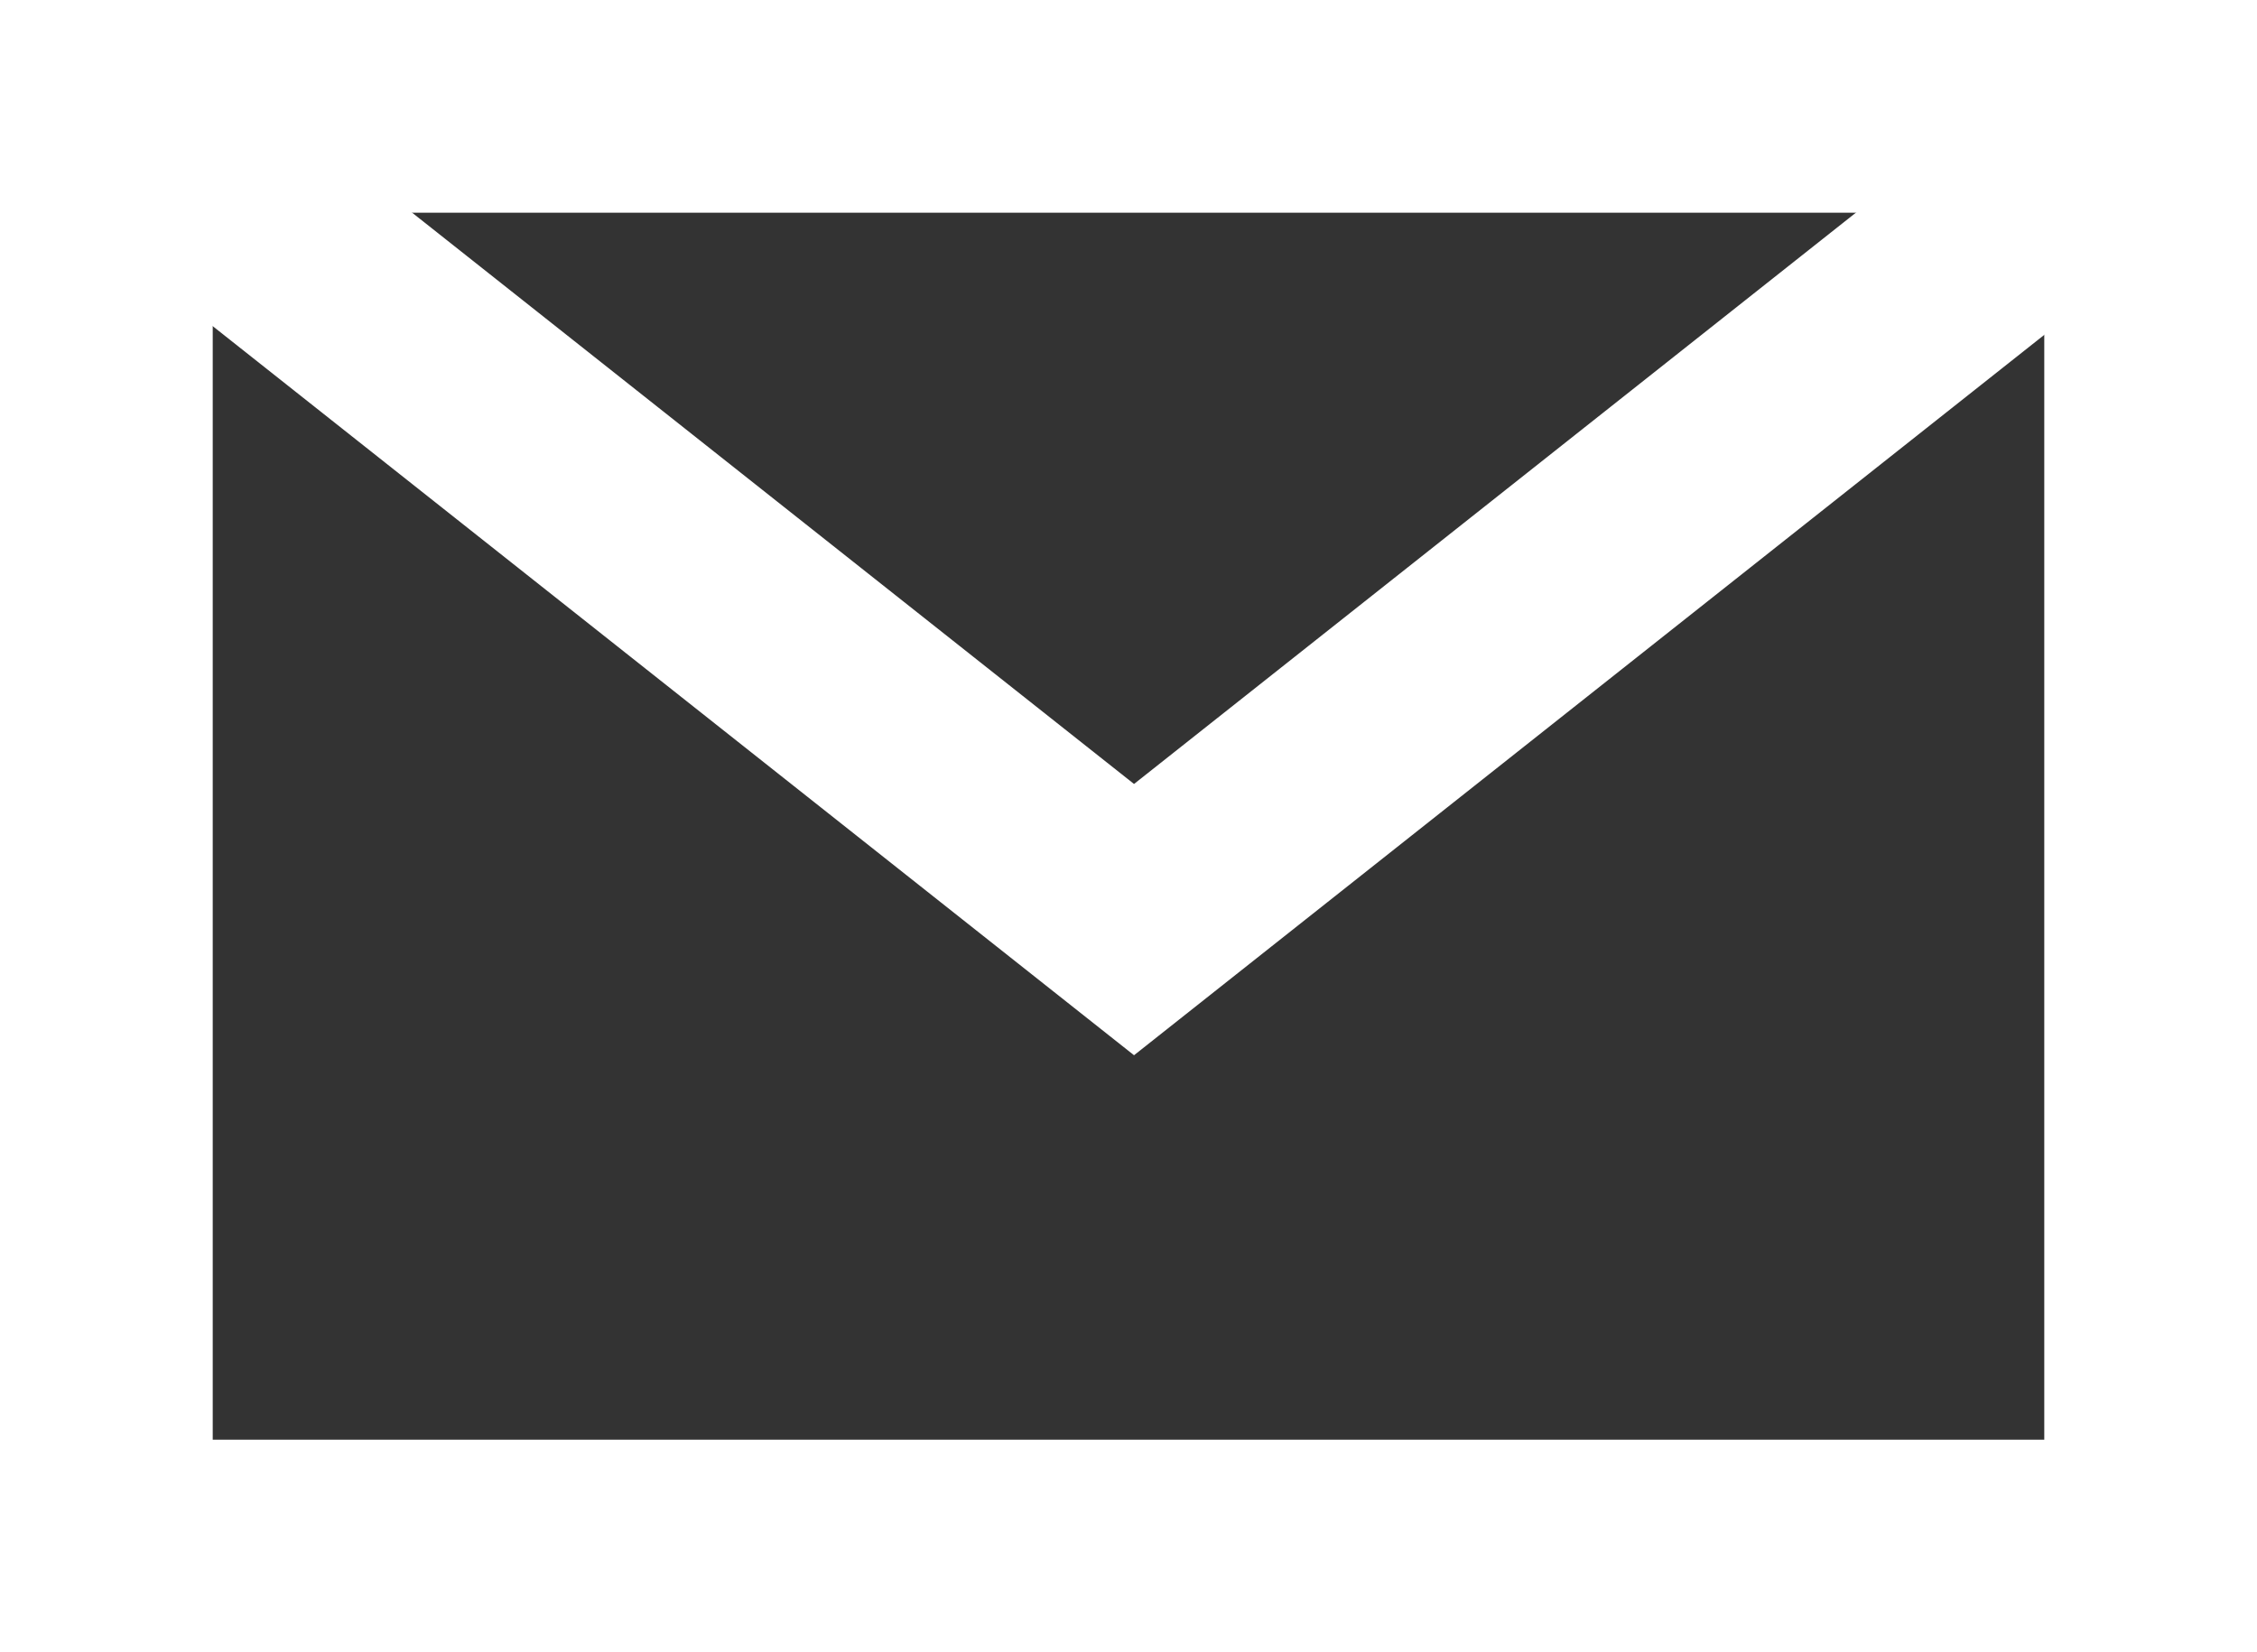
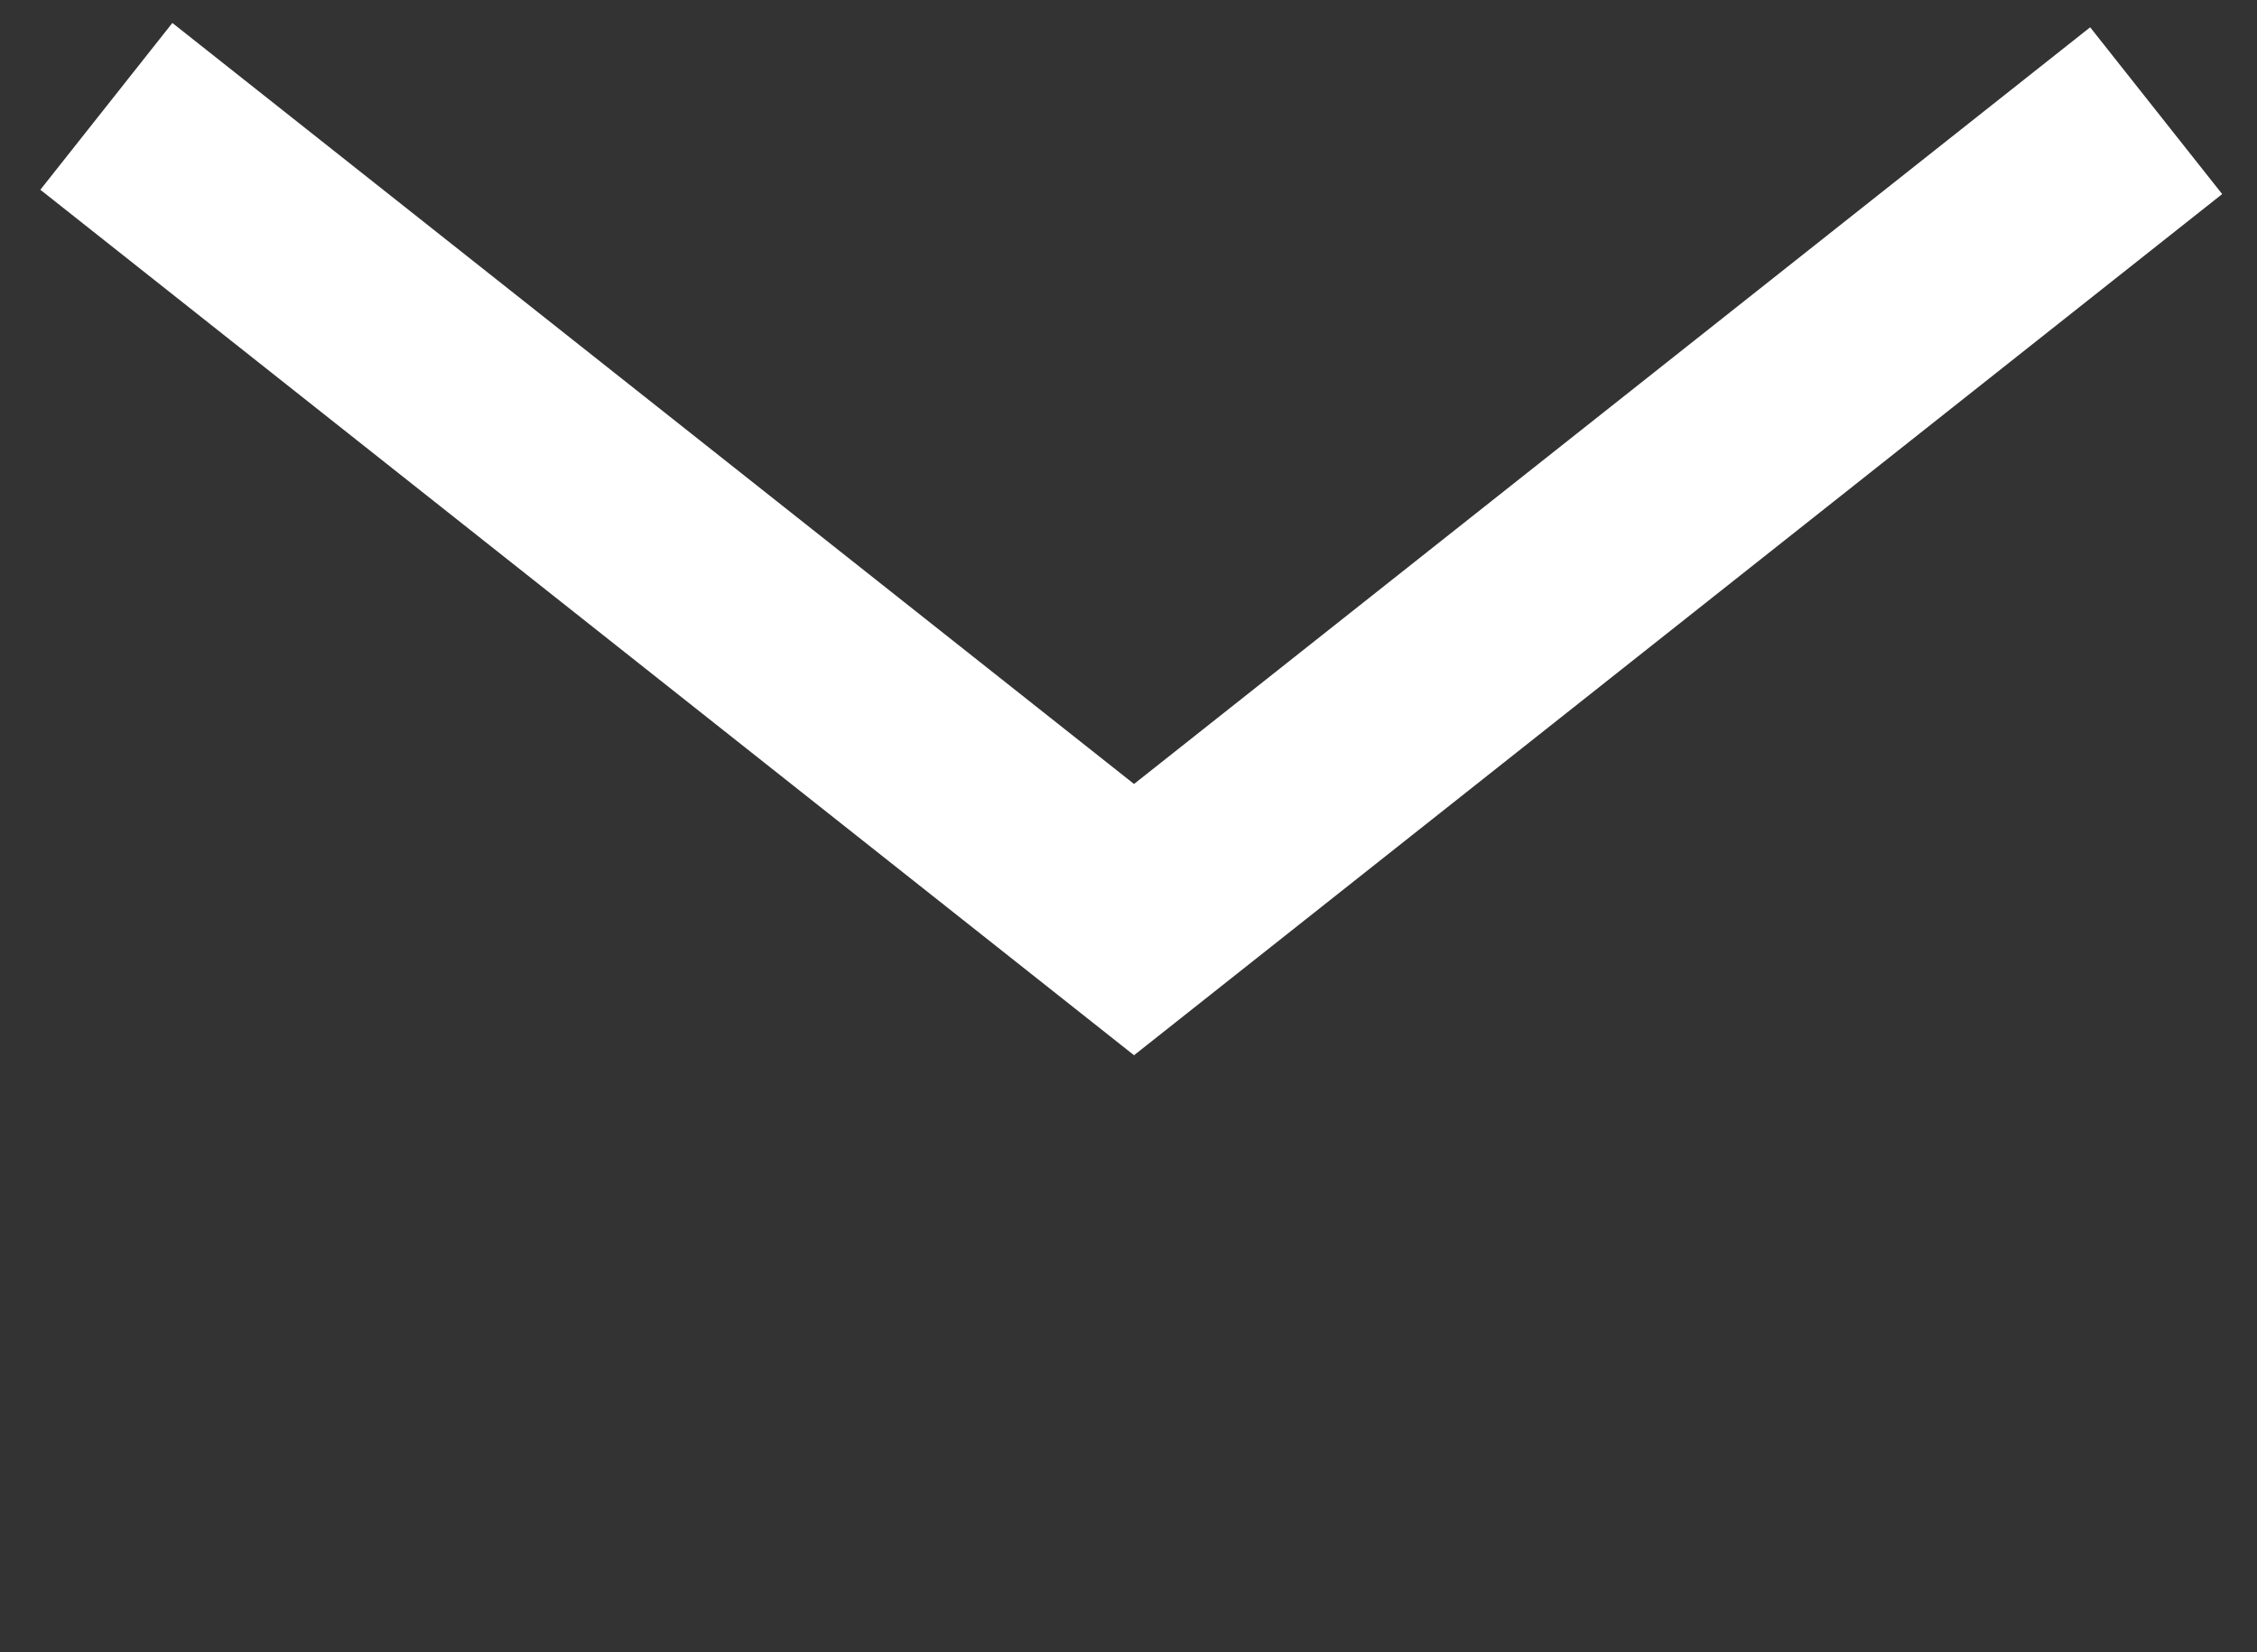
<svg xmlns="http://www.w3.org/2000/svg" version="1.1" x="0px" y="0px" viewBox="0 0 31.83 23.305" enable-background="new 0 0 31.83 23.305" xml:space="preserve">
  <rect x="0" y="0" width="31.83" height="23.305" fill="#333333" stroke="none" />
  <g id="Layer_1">
-     <rect x="1.5" y="1.5" fill="none" stroke="#FFFFFF" stroke-width="3" stroke-miterlimit="10" width="28.83" height="20.305" />
-   </g>
+     </g>
  <g>
    <polyline fill="none" stroke="#FFFFFF" stroke-width="3" stroke-miterlimit="10" points="1.5,1.5 15.993,12.97 30.408,1.561" />
  </g>
</svg>